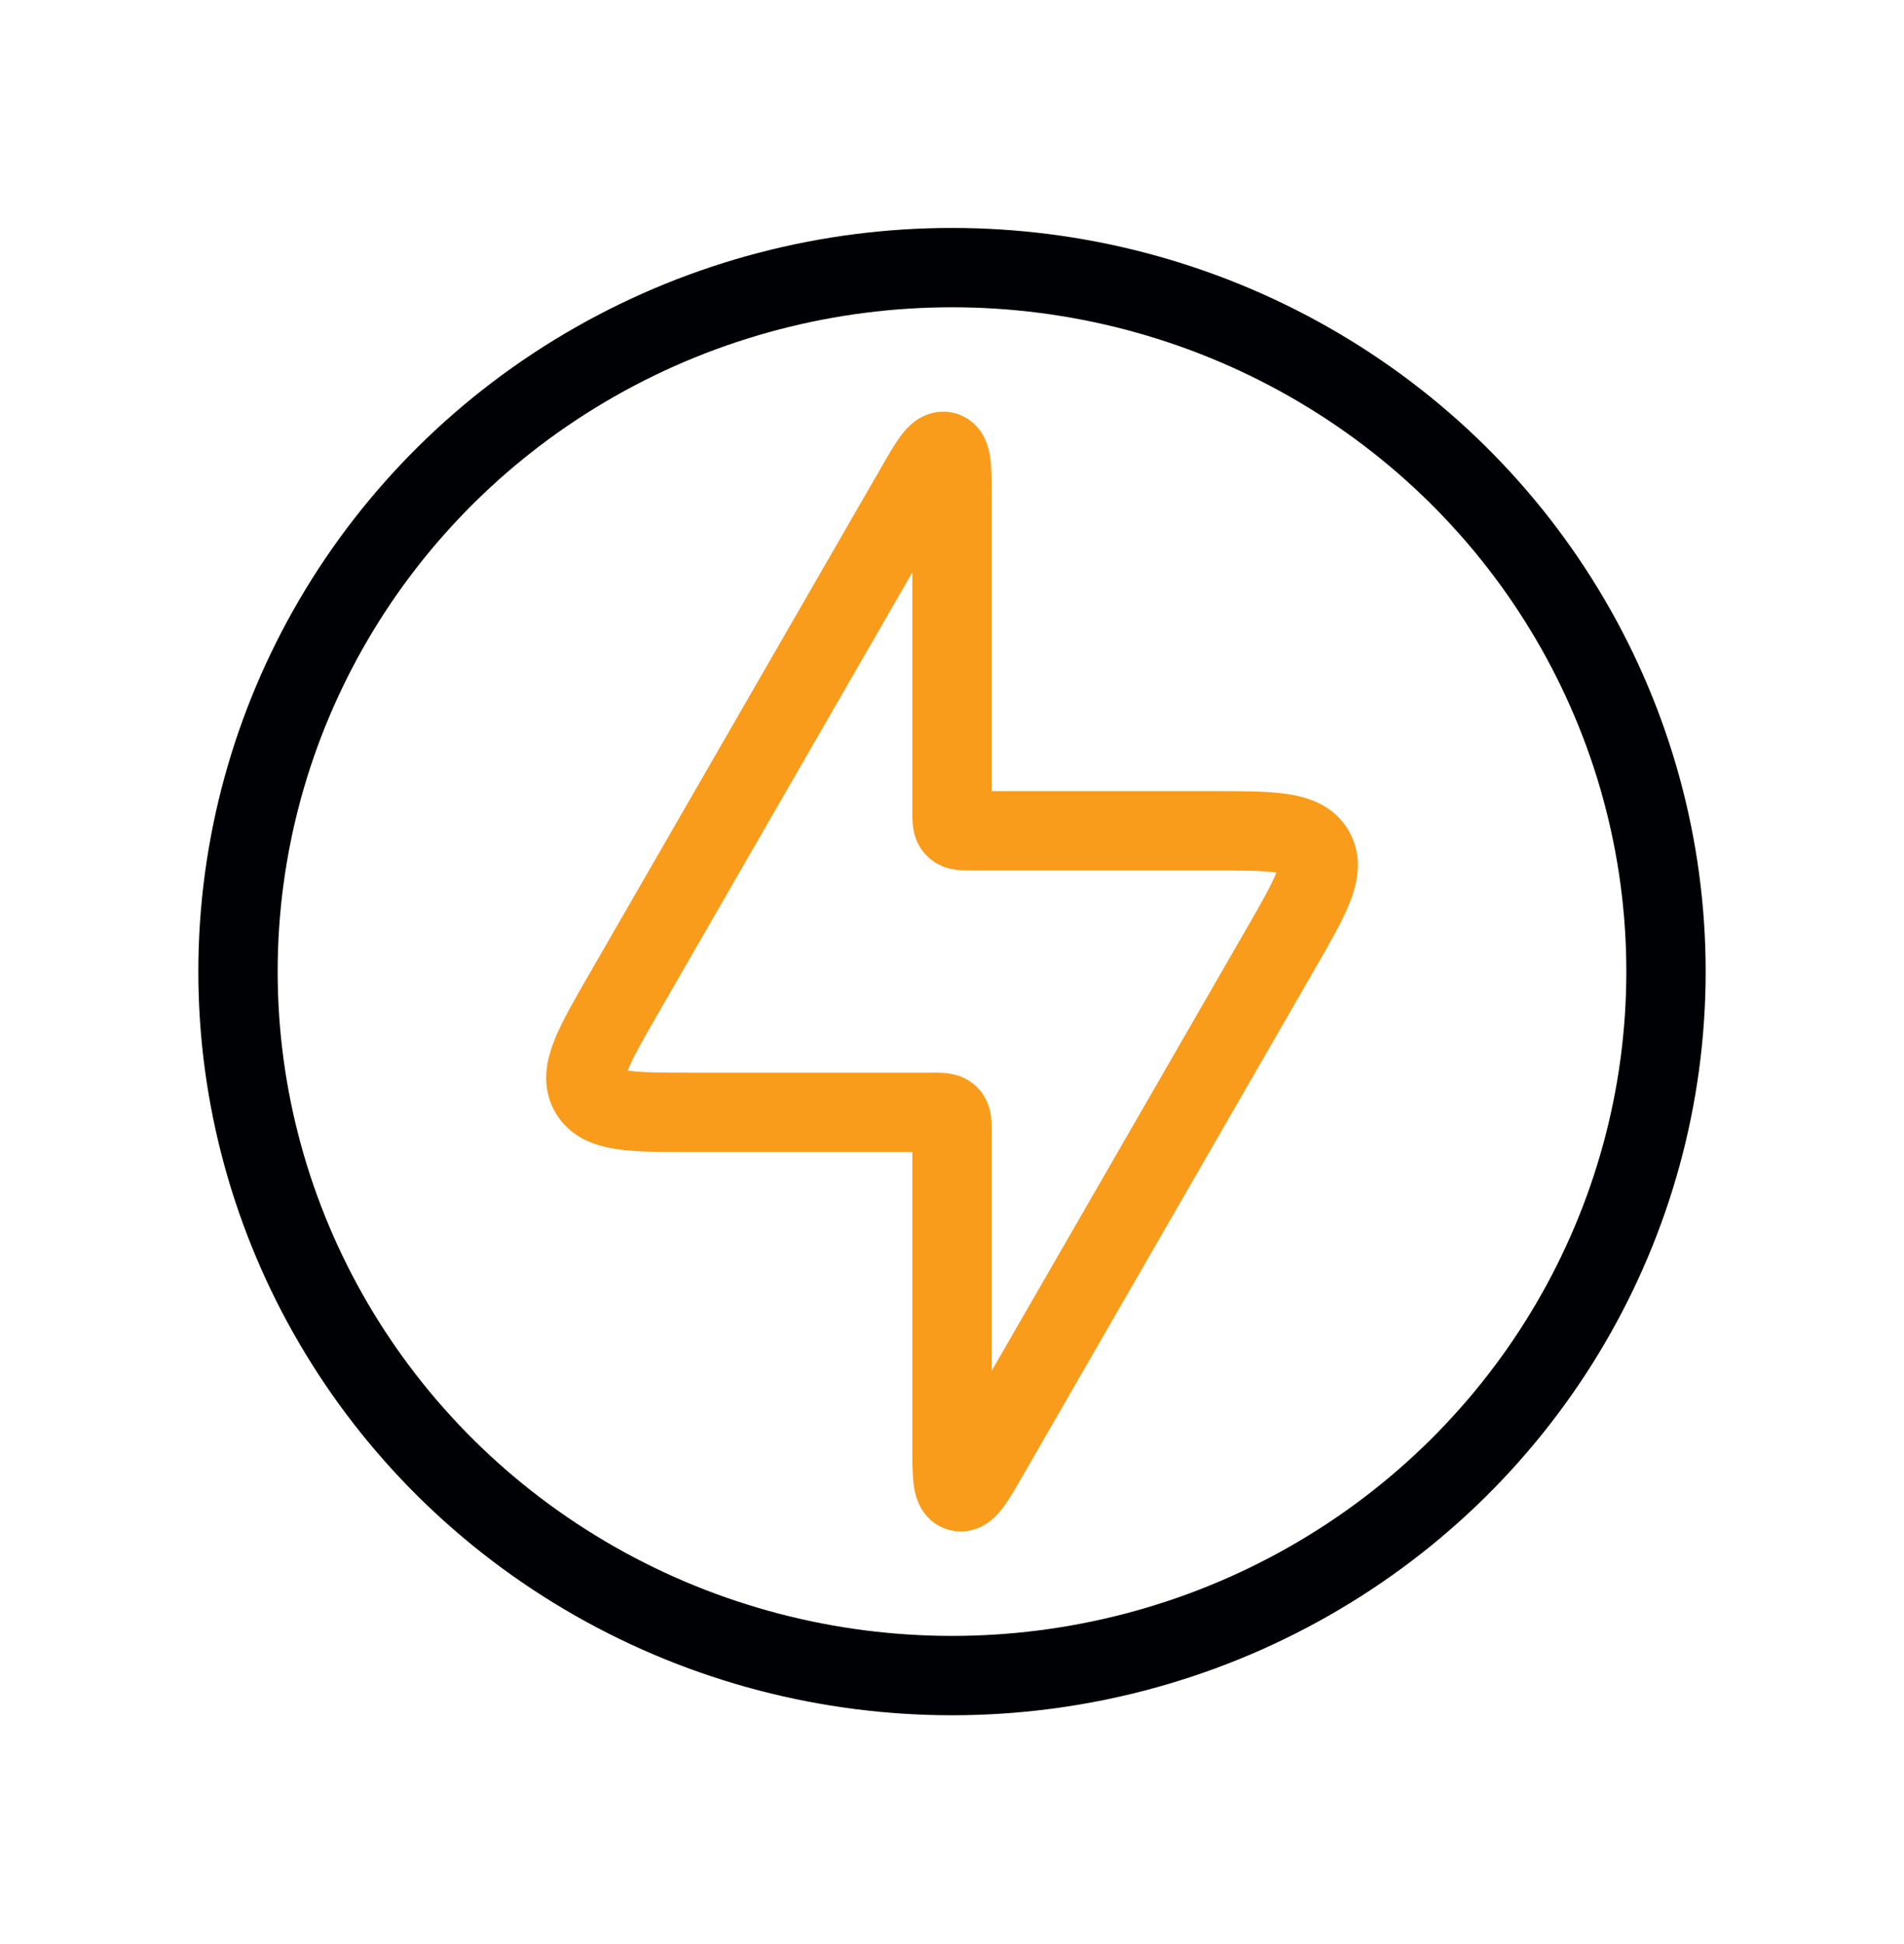
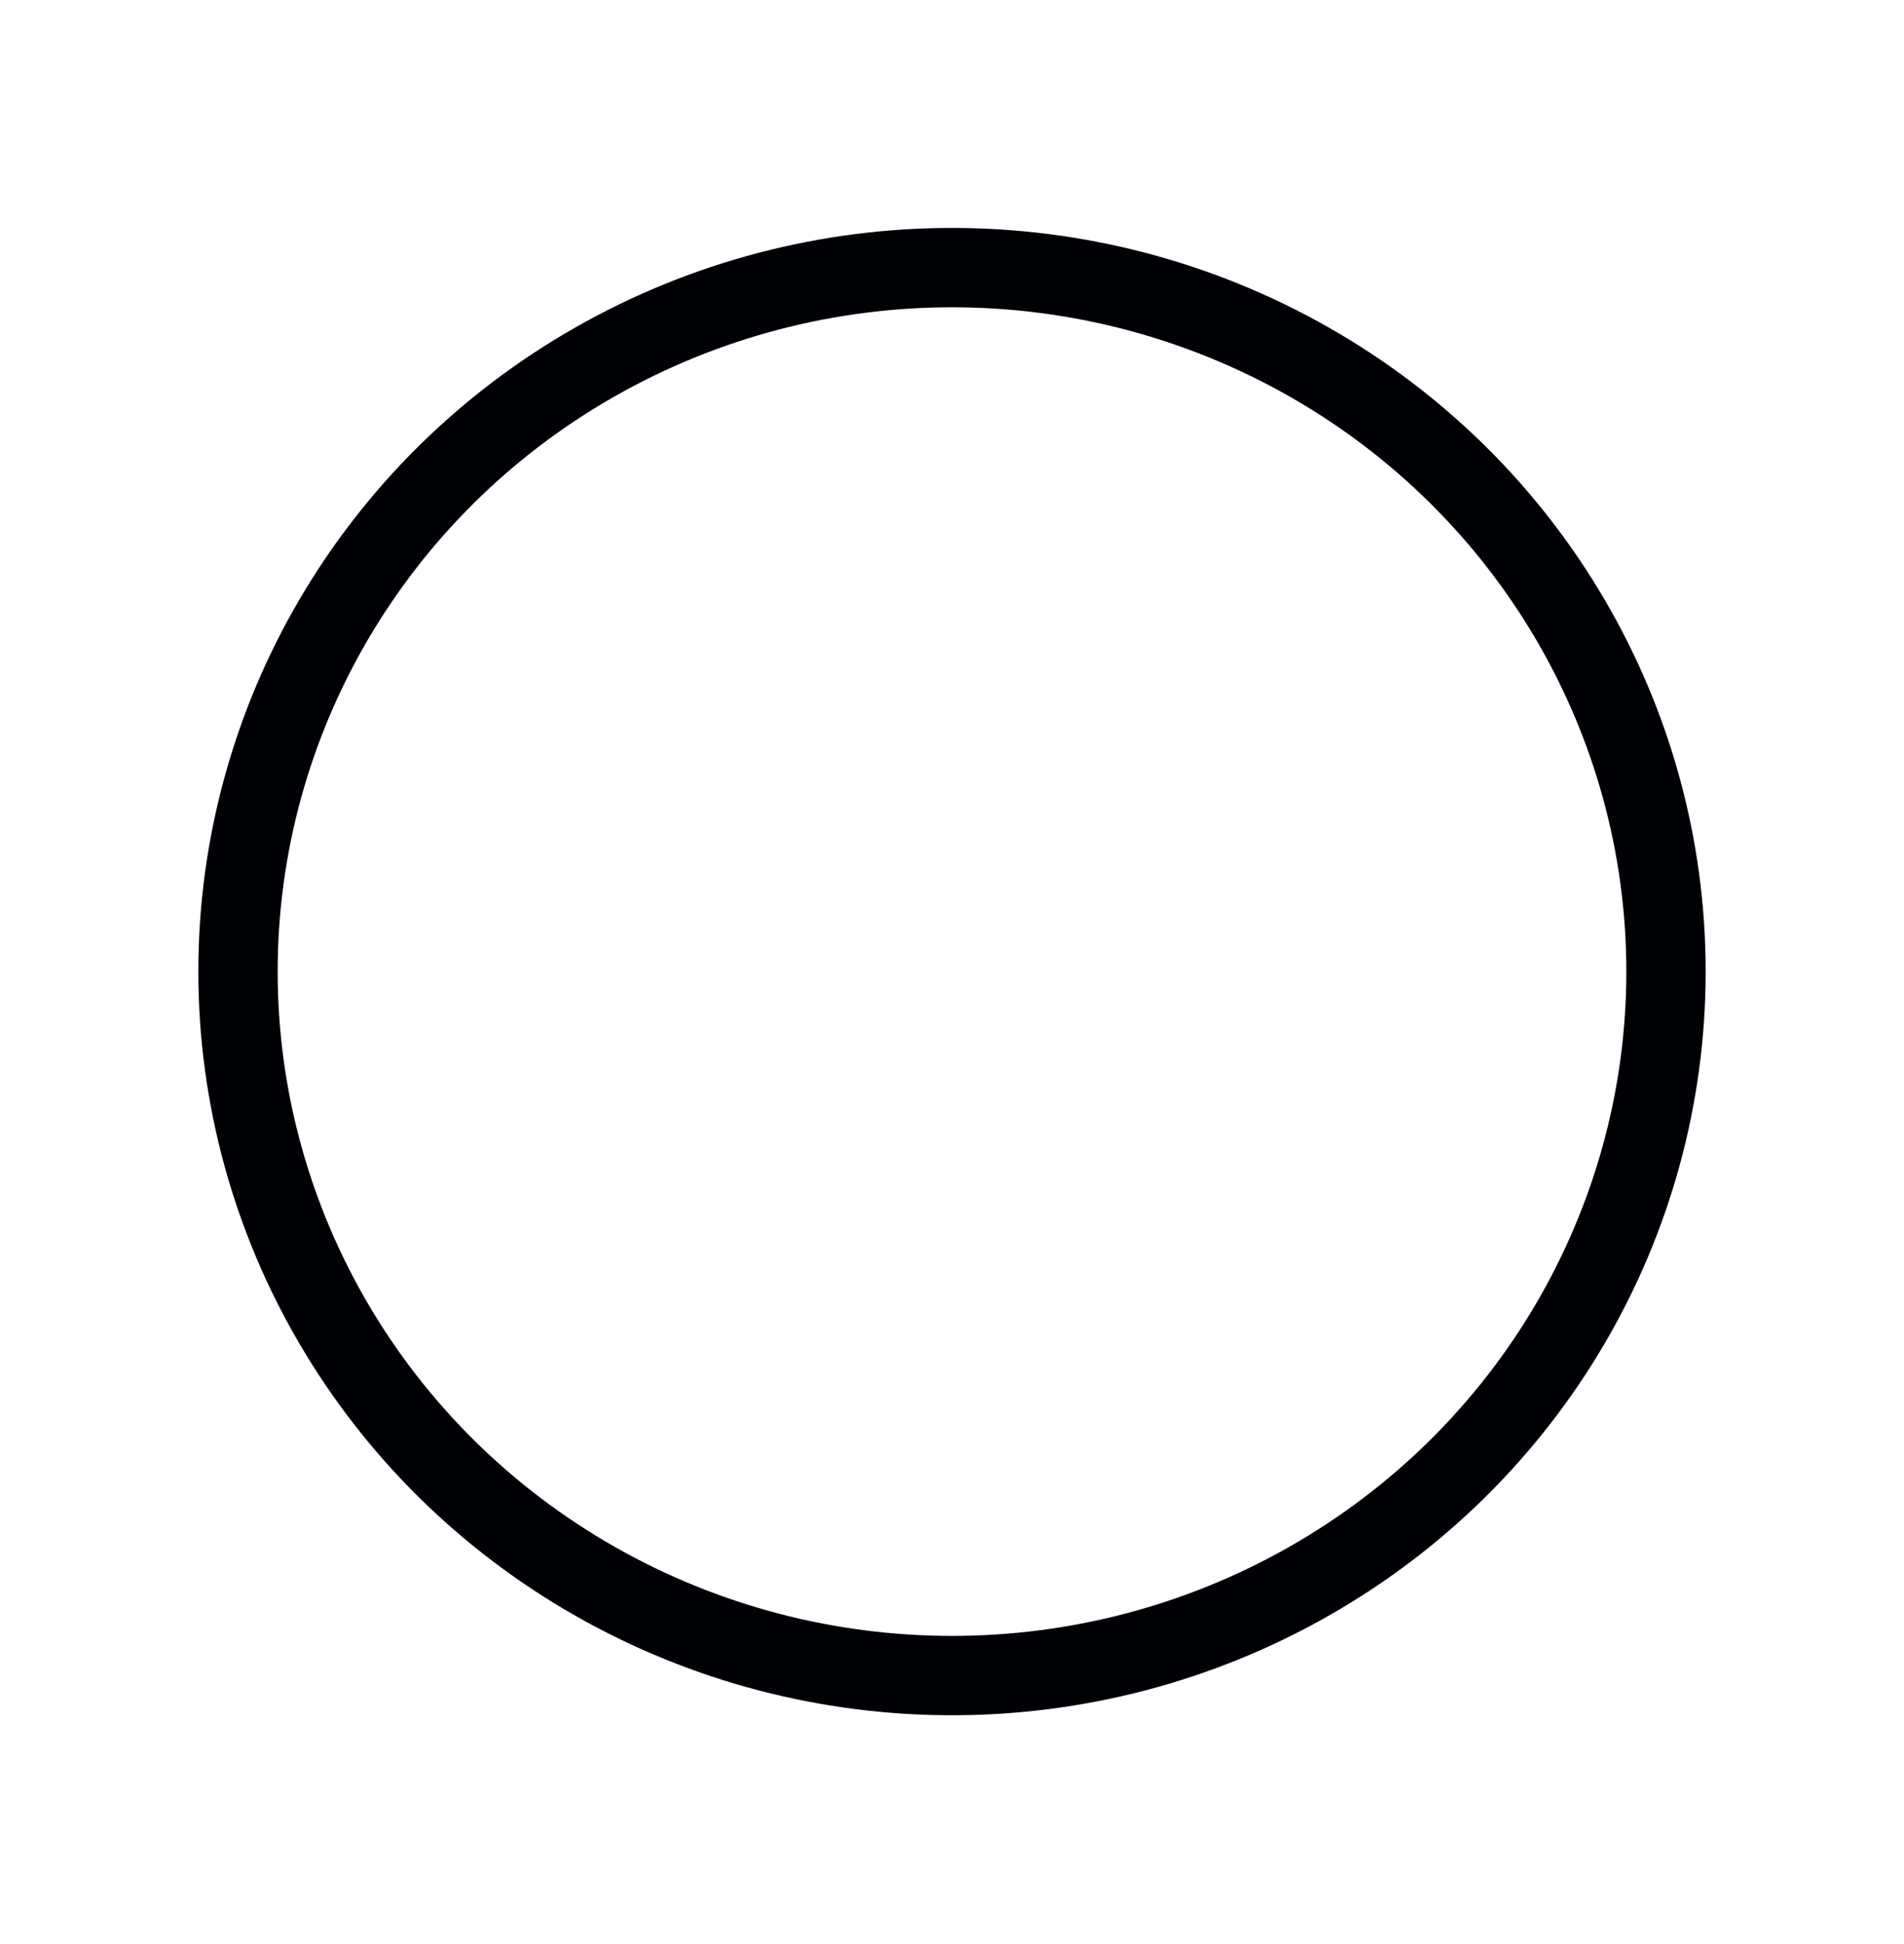
<svg xmlns="http://www.w3.org/2000/svg" width="48" height="49" viewBox="0 0 48 49" fill="none">
-   <path d="M23.5 28.037H17.461C15.923 28.037 15.153 28.037 14.865 27.538C14.576 27.038 14.96 26.372 15.728 25.039L23.067 12.307C23.442 11.656 23.629 11.331 23.815 11.38C24 11.43 24 11.806 24 12.556V20.44C24 20.675 24 20.793 24.073 20.866C24.146 20.94 24.264 20.94 24.5 20.94H30.539C32.077 20.94 32.846 20.94 33.135 21.439C33.424 21.939 33.04 22.606 32.272 23.939L24.933 36.67C24.558 37.321 24.371 37.646 24.185 37.597C24 37.547 24 37.172 24 36.421V28.537C24 28.302 24 28.184 23.927 28.111C23.854 28.037 23.736 28.037 23.5 28.037Z" stroke="#F99C1B" stroke-width="2" />
  <ellipse cx="24" cy="24.489" rx="18" ry="17.744" stroke="#000104" stroke-width="2" />
</svg>